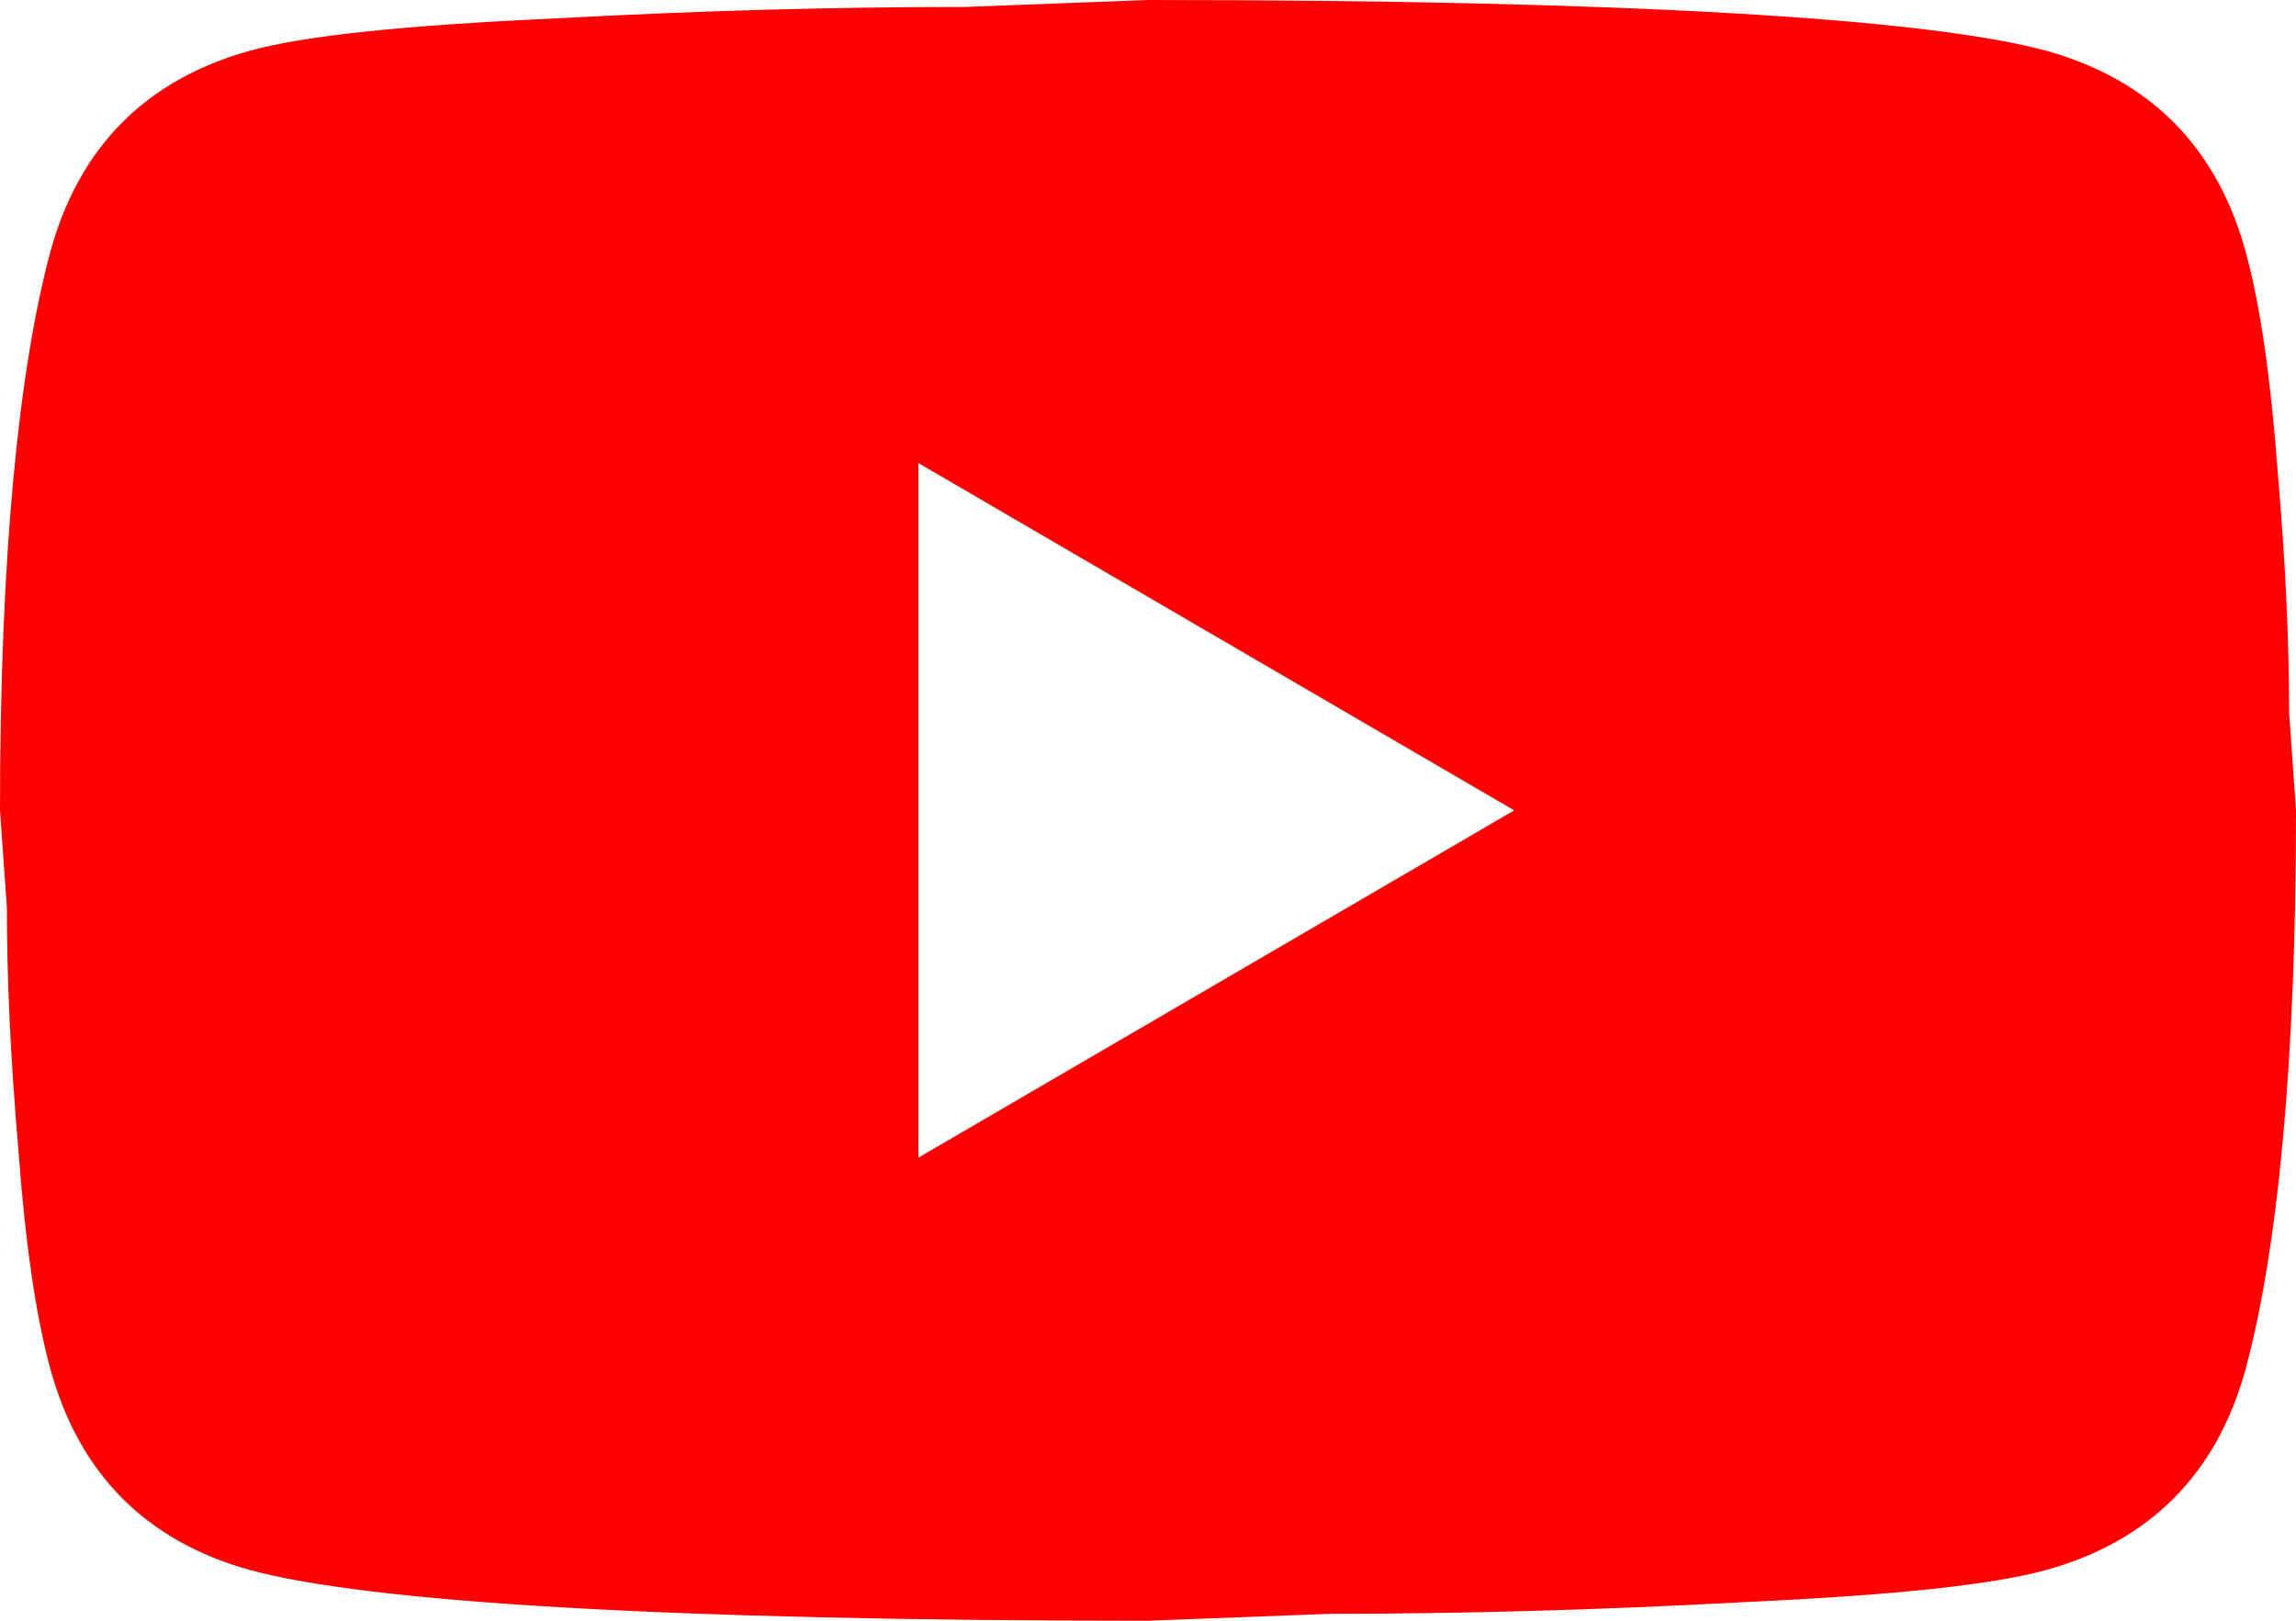
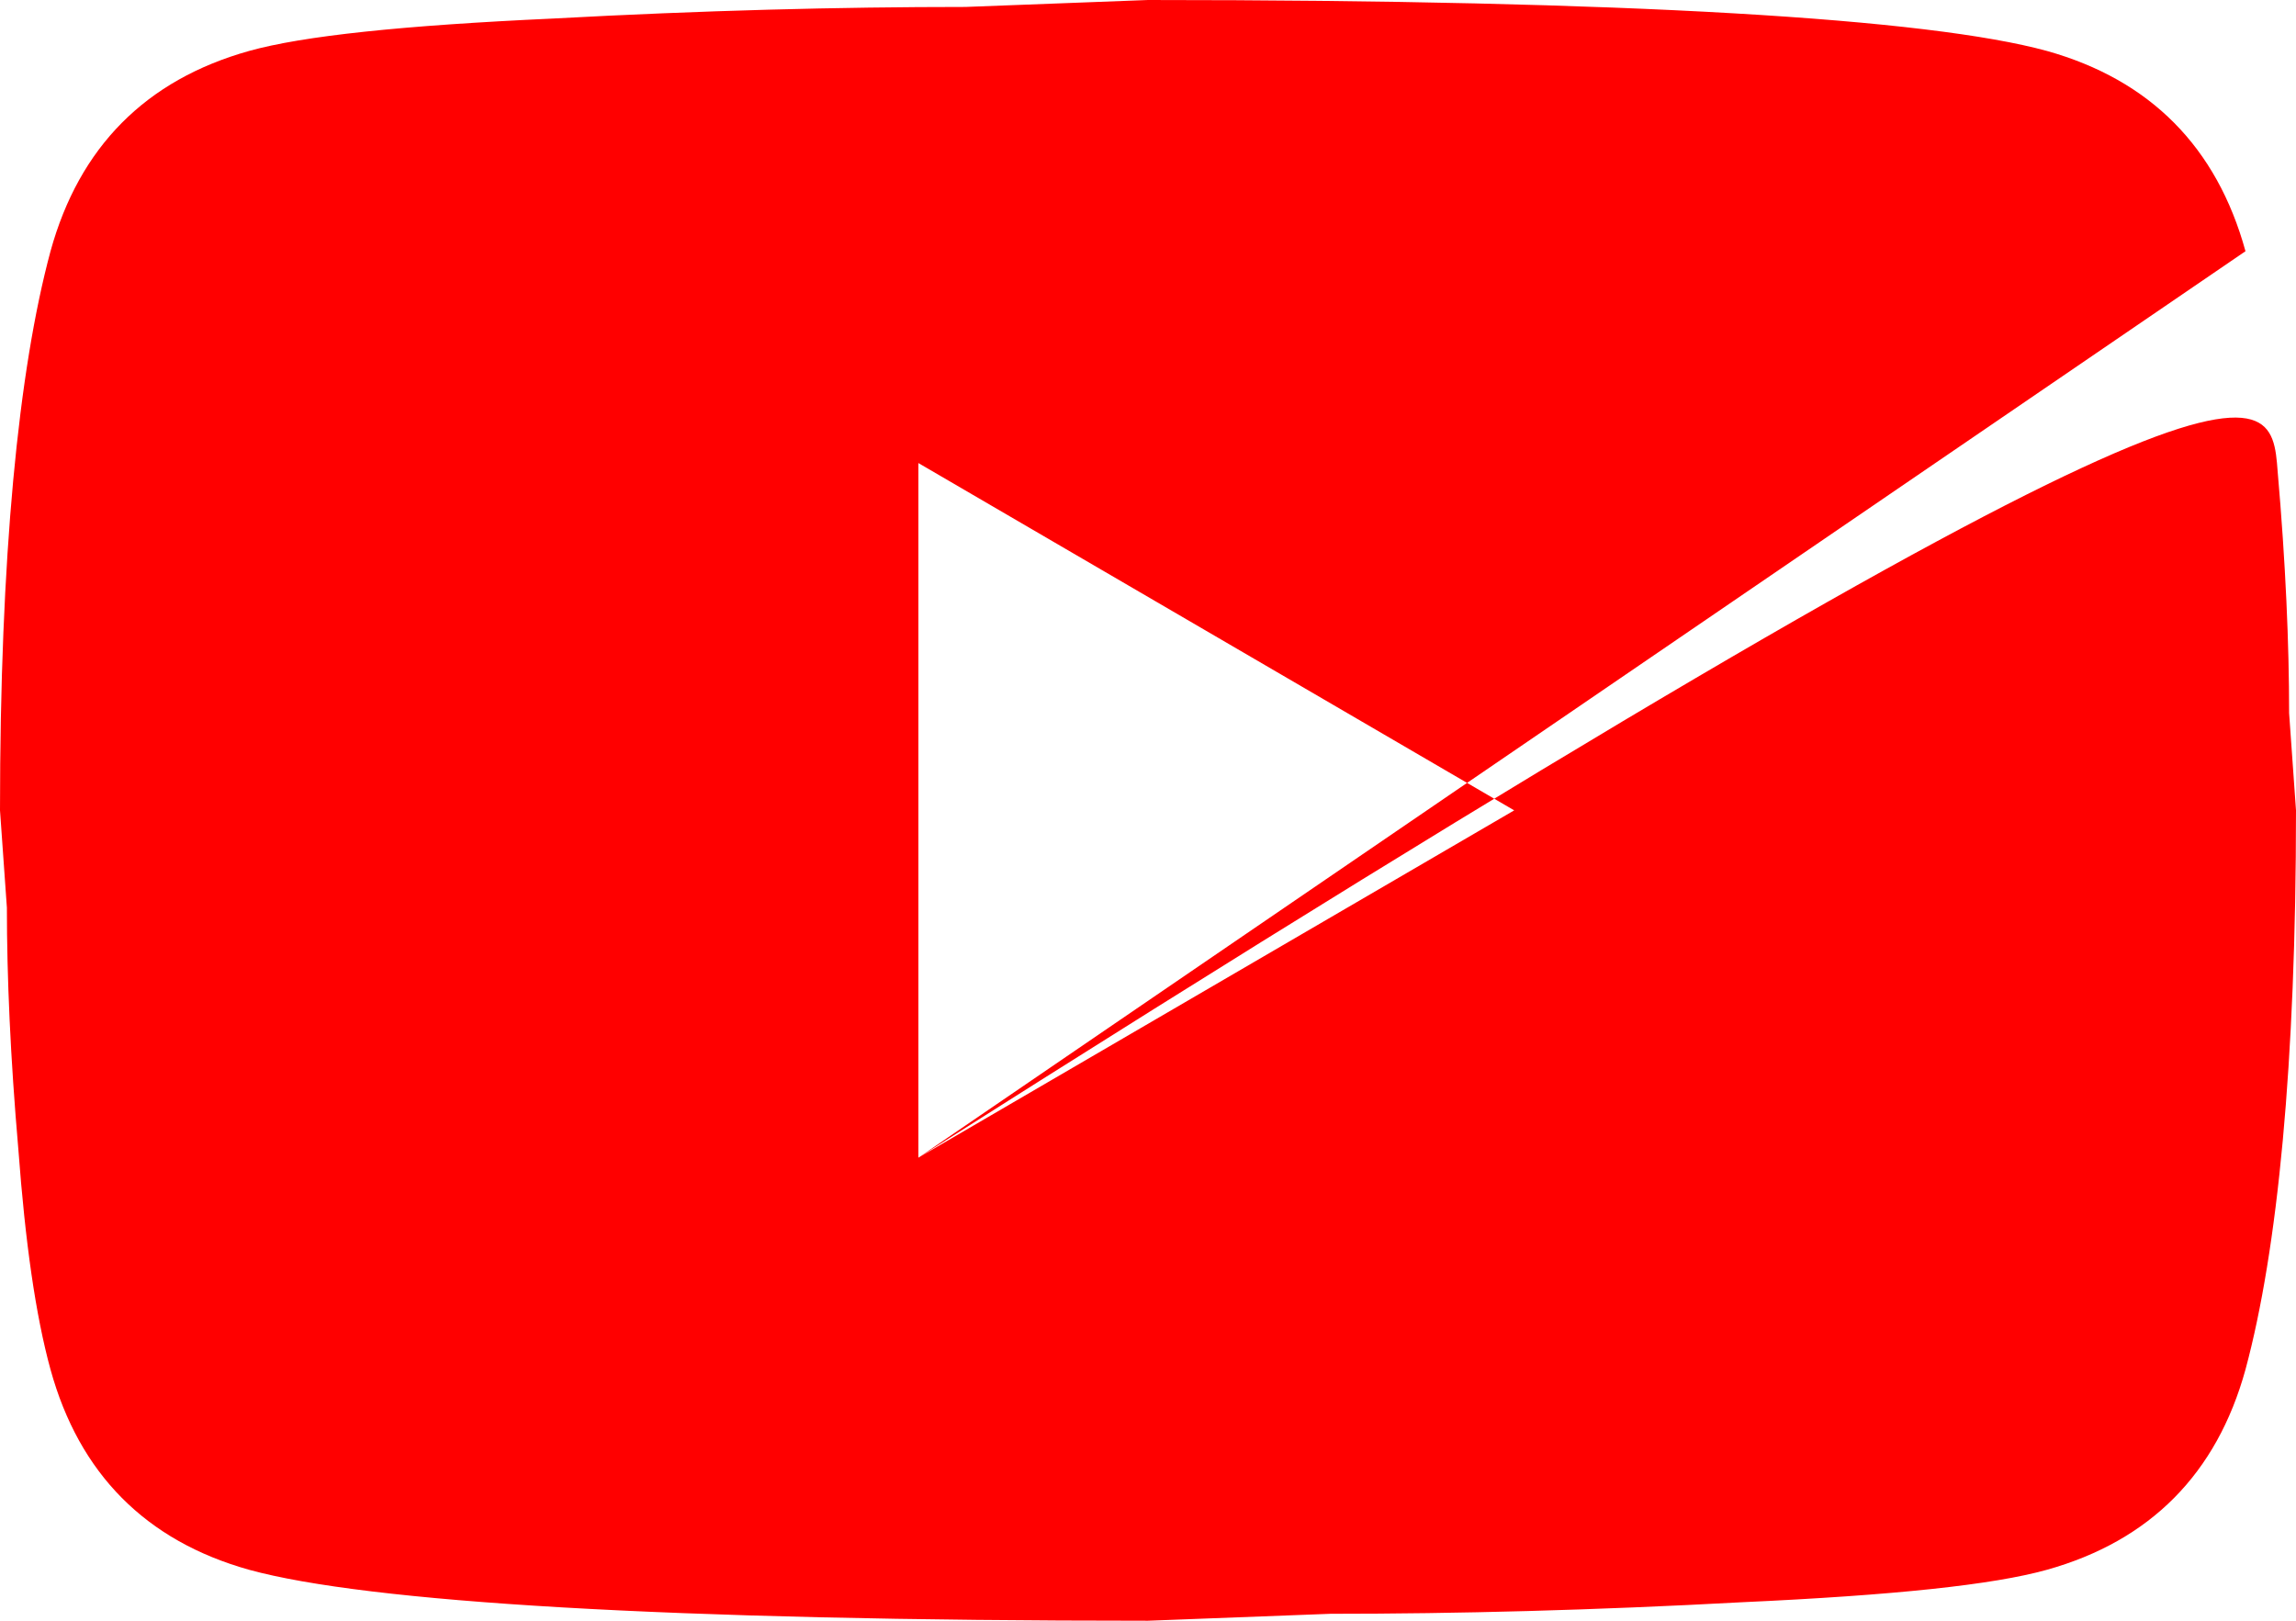
<svg xmlns="http://www.w3.org/2000/svg" width="85" height="60" viewBox="0 0 85 60" fill="none">
-   <path d="M34 42.857L56.057 30L34 17.143V42.857ZM83.13 9.3C83.683 11.314 84.065 14.014 84.32 17.443C84.618 20.871 84.745 23.829 84.745 26.4L85 30C85 39.386 84.32 46.286 83.13 50.7C82.067 54.557 79.603 57.043 75.778 58.114C73.78 58.671 70.125 59.057 64.515 59.314C58.99 59.614 53.932 59.743 49.258 59.743L42.5 60C24.692 60 13.6 59.314 9.223 58.114C5.397 57.043 2.933 54.557 1.87 50.7C1.317 48.686 0.935 45.986 0.68 42.557C0.383 39.129 0.255 36.171 0.255 33.6L0 30C0 20.614 0.68 13.714 1.87 9.3C2.933 5.443 5.397 2.957 9.223 1.886C11.22 1.329 14.875 0.943 20.485 0.686C26.01 0.386 31.067 0.257 35.742 0.257L42.5 0C60.307 0 71.4 0.686 75.778 1.886C79.603 2.957 82.067 5.443 83.13 9.3Z" fill="#FF0000" />
+   <path d="M34 42.857L56.057 30L34 17.143V42.857ZC83.683 11.314 84.065 14.014 84.32 17.443C84.618 20.871 84.745 23.829 84.745 26.4L85 30C85 39.386 84.32 46.286 83.13 50.7C82.067 54.557 79.603 57.043 75.778 58.114C73.78 58.671 70.125 59.057 64.515 59.314C58.99 59.614 53.932 59.743 49.258 59.743L42.5 60C24.692 60 13.6 59.314 9.223 58.114C5.397 57.043 2.933 54.557 1.87 50.7C1.317 48.686 0.935 45.986 0.68 42.557C0.383 39.129 0.255 36.171 0.255 33.6L0 30C0 20.614 0.68 13.714 1.87 9.3C2.933 5.443 5.397 2.957 9.223 1.886C11.22 1.329 14.875 0.943 20.485 0.686C26.01 0.386 31.067 0.257 35.742 0.257L42.5 0C60.307 0 71.4 0.686 75.778 1.886C79.603 2.957 82.067 5.443 83.13 9.3Z" fill="#FF0000" />
</svg>